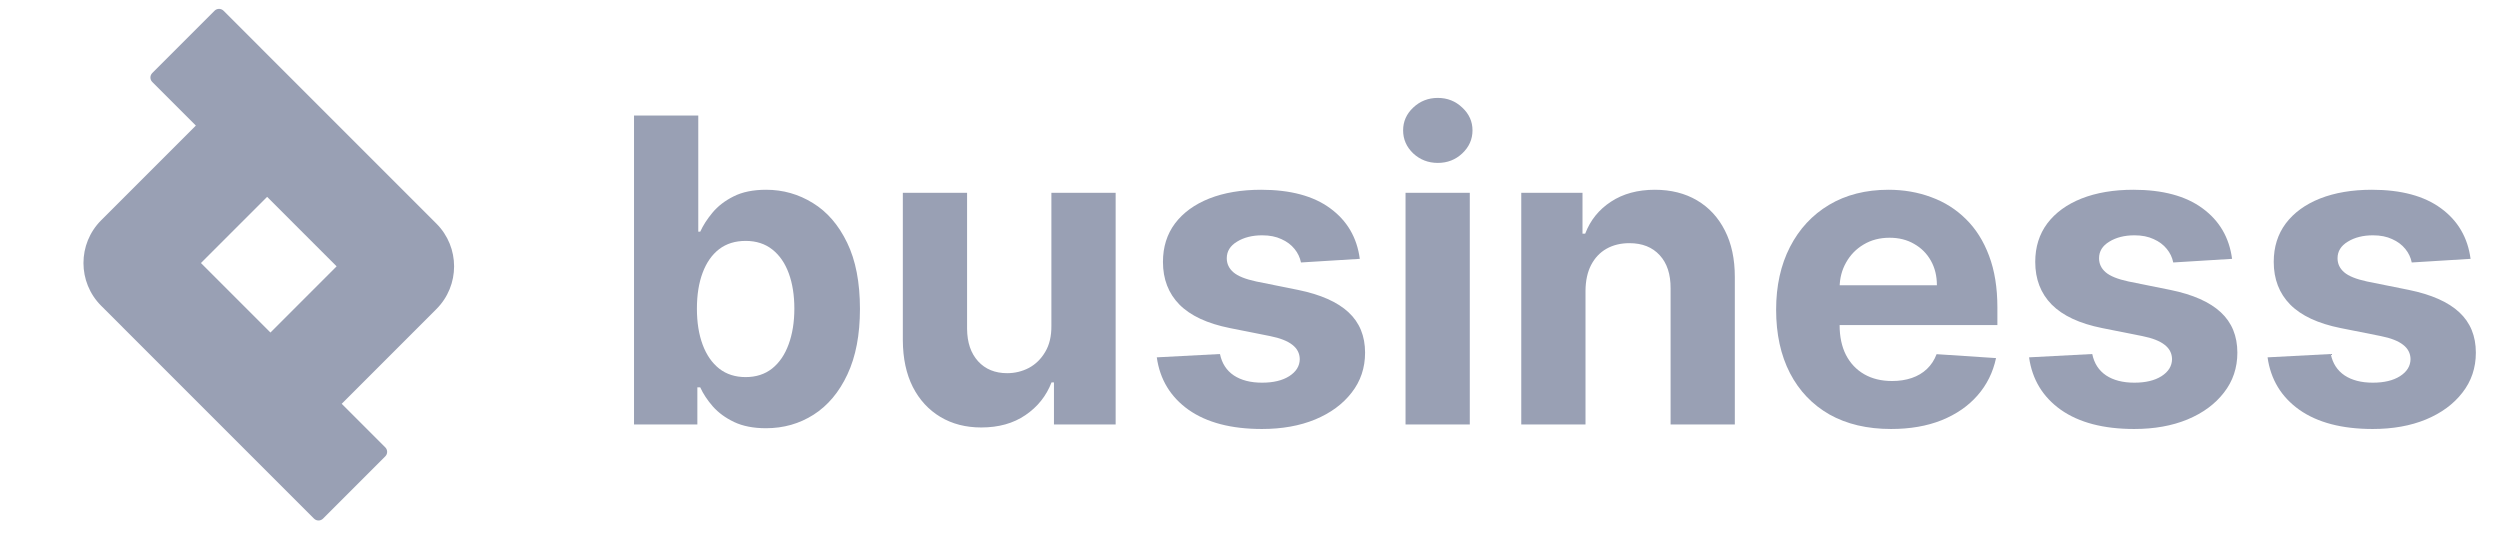
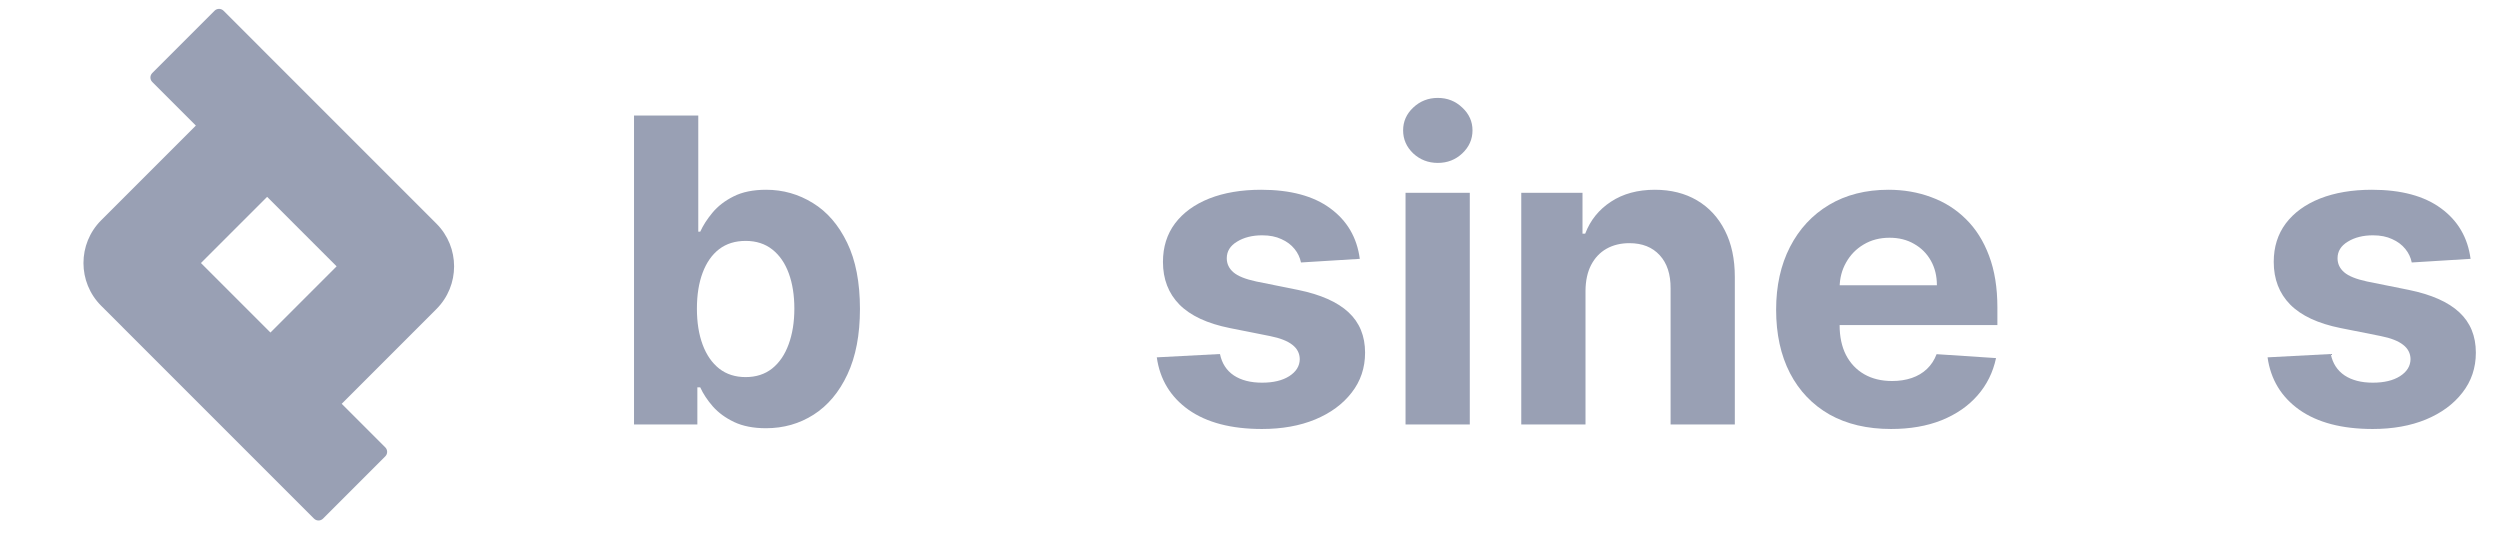
<svg xmlns="http://www.w3.org/2000/svg" width="158" height="34" viewBox="0 0 158 34" fill="none">
  <path d="M156.14 16.359L152.422 16.588C152.359 16.27 152.222 15.984 152.013 15.73C151.803 15.47 151.526 15.263 151.183 15.111C150.846 14.952 150.443 14.872 149.973 14.872C149.344 14.872 148.813 15.006 148.381 15.273C147.949 15.533 147.733 15.883 147.733 16.321C147.733 16.671 147.872 16.966 148.152 17.208C148.432 17.449 148.911 17.643 149.591 17.789L152.241 18.323C153.665 18.615 154.726 19.085 155.425 19.734C156.124 20.382 156.474 21.233 156.474 22.288C156.474 23.248 156.191 24.09 155.625 24.814C155.066 25.539 154.297 26.104 153.319 26.511C152.346 26.912 151.225 27.112 149.954 27.112C148.015 27.112 146.471 26.708 145.321 25.901C144.177 25.088 143.507 23.982 143.31 22.584L147.304 22.374C147.424 22.965 147.717 23.416 148.181 23.728C148.645 24.033 149.239 24.185 149.963 24.185C150.675 24.185 151.247 24.049 151.679 23.775C152.117 23.496 152.34 23.137 152.346 22.698C152.34 22.33 152.184 22.028 151.879 21.793C151.574 21.551 151.104 21.367 150.468 21.24L147.933 20.735C146.503 20.449 145.438 19.953 144.739 19.247C144.047 18.542 143.7 17.643 143.7 16.55C143.7 15.609 143.955 14.799 144.463 14.119C144.978 13.439 145.699 12.915 146.627 12.546C147.561 12.178 148.654 11.993 149.906 11.993C151.755 11.993 153.21 12.384 154.272 13.166C155.339 13.947 155.962 15.012 156.14 16.359Z" fill="#99A0B4" />
-   <path d="M141.067 16.359L137.349 16.588C137.286 16.27 137.149 15.984 136.94 15.73C136.73 15.47 136.453 15.263 136.11 15.111C135.773 14.952 135.37 14.872 134.9 14.872C134.271 14.872 133.74 15.006 133.308 15.273C132.876 15.533 132.66 15.883 132.66 16.321C132.66 16.671 132.799 16.966 133.079 17.208C133.359 17.449 133.838 17.643 134.518 17.789L137.168 18.323C138.592 18.615 139.653 19.085 140.352 19.734C141.051 20.382 141.401 21.233 141.401 22.288C141.401 23.248 141.118 24.09 140.552 24.814C139.993 25.539 139.224 26.104 138.246 26.511C137.273 26.912 136.152 27.112 134.881 27.112C132.942 27.112 131.398 26.708 130.248 25.901C129.104 25.088 128.434 23.982 128.237 22.584L132.231 22.374C132.351 22.965 132.644 23.416 133.108 23.728C133.572 24.033 134.166 24.185 134.89 24.185C135.602 24.185 136.174 24.049 136.606 23.775C137.044 23.496 137.267 23.137 137.273 22.698C137.267 22.33 137.111 22.028 136.806 21.793C136.501 21.551 136.031 21.367 135.395 21.24L132.86 20.735C131.43 20.449 130.365 19.953 129.666 19.247C128.974 18.542 128.627 17.643 128.627 16.55C128.627 15.609 128.882 14.799 129.39 14.119C129.905 13.439 130.626 12.915 131.554 12.546C132.488 12.178 133.581 11.993 134.833 11.993C136.682 11.993 138.137 12.384 139.199 13.166C140.266 13.947 140.889 15.012 141.067 16.359Z" fill="#99A0B4" />
  <path d="M119.514 27.112C118.008 27.112 116.712 26.807 115.625 26.197C114.545 25.58 113.712 24.709 113.128 23.585C112.543 22.454 112.251 21.116 112.251 19.572C112.251 18.066 112.543 16.744 113.128 15.606C113.712 14.469 114.535 13.582 115.597 12.947C116.664 12.311 117.916 11.993 119.352 11.993C120.318 11.993 121.217 12.149 122.05 12.46C122.889 12.765 123.62 13.226 124.242 13.843C124.872 14.459 125.361 15.234 125.71 16.169C126.06 17.096 126.235 18.183 126.235 19.429V20.544H113.871V18.027H122.412C122.412 17.443 122.285 16.925 122.031 16.474C121.777 16.022 121.424 15.67 120.973 15.415C120.528 15.155 120.01 15.025 119.419 15.025C118.803 15.025 118.256 15.168 117.779 15.454C117.309 15.733 116.941 16.111 116.674 16.588C116.407 17.058 116.27 17.582 116.264 18.161V20.553C116.264 21.278 116.397 21.904 116.664 22.431C116.937 22.959 117.322 23.366 117.818 23.651C118.313 23.937 118.901 24.08 119.581 24.08C120.032 24.08 120.445 24.017 120.82 23.89C121.195 23.763 121.516 23.572 121.783 23.318C122.05 23.064 122.253 22.752 122.393 22.384L126.149 22.631C125.958 23.534 125.567 24.322 124.976 24.995C124.392 25.663 123.636 26.184 122.708 26.559C121.786 26.927 120.722 27.112 119.514 27.112Z" fill="#99A0B4" />
  <path d="M100.204 18.361V26.826H96.144V12.184H100.014V14.767H100.185C100.509 13.916 101.053 13.242 101.815 12.746C102.578 12.244 103.503 11.993 104.589 11.993C105.606 11.993 106.492 12.216 107.249 12.661C108.005 13.105 108.593 13.741 109.012 14.567C109.432 15.387 109.641 16.366 109.641 17.503V26.826H105.581V18.228C105.587 17.331 105.358 16.633 104.894 16.13C104.43 15.622 103.792 15.368 102.978 15.368C102.432 15.368 101.949 15.485 101.529 15.721C101.116 15.956 100.792 16.299 100.557 16.75C100.328 17.195 100.211 17.732 100.204 18.361Z" fill="#99A0B4" />
  <path d="M88.83 26.826V12.184H92.891V26.826H88.83ZM90.87 10.296C90.266 10.296 89.748 10.096 89.316 9.696C88.89 9.289 88.677 8.803 88.677 8.238C88.677 7.678 88.89 7.199 89.316 6.798C89.748 6.391 90.266 6.188 90.87 6.188C91.474 6.188 91.988 6.391 92.414 6.798C92.846 7.199 93.062 7.678 93.062 8.238C93.062 8.803 92.846 9.289 92.414 9.696C91.988 10.096 91.474 10.296 90.87 10.296Z" fill="#99A0B4" />
  <path d="M85.939 16.359L82.222 16.588C82.158 16.27 82.021 15.984 81.812 15.73C81.602 15.47 81.326 15.263 80.982 15.111C80.645 14.952 80.242 14.872 79.772 14.872C79.143 14.872 78.612 15.006 78.18 15.273C77.748 15.533 77.532 15.883 77.532 16.321C77.532 16.671 77.671 16.966 77.951 17.208C78.231 17.449 78.71 17.643 79.391 17.789L82.04 18.323C83.464 18.615 84.525 19.085 85.224 19.734C85.923 20.382 86.273 21.233 86.273 22.288C86.273 23.248 85.99 24.09 85.424 24.814C84.865 25.539 84.096 26.104 83.118 26.511C82.145 26.912 81.024 27.112 79.753 27.112C77.814 27.112 76.27 26.708 75.12 25.901C73.976 25.088 73.306 23.982 73.109 22.584L77.103 22.374C77.223 22.965 77.516 23.416 77.98 23.728C78.444 24.033 79.038 24.185 79.762 24.185C80.474 24.185 81.046 24.049 81.478 23.775C81.916 23.496 82.139 23.137 82.145 22.698C82.139 22.33 81.983 22.028 81.678 21.793C81.373 21.551 80.903 21.367 80.267 21.24L77.732 20.735C76.302 20.449 75.237 19.953 74.538 19.247C73.846 18.542 73.499 17.643 73.499 16.55C73.499 15.609 73.754 14.799 74.262 14.119C74.777 13.439 75.498 12.915 76.426 12.546C77.36 12.178 78.453 11.993 79.705 11.993C81.554 11.993 83.01 12.384 84.071 13.166C85.138 13.947 85.761 15.012 85.939 16.359Z" fill="#99A0B4" />
-   <path d="M66.448 20.591V12.184H70.509V26.826H66.61V24.166H66.457C66.127 25.024 65.577 25.713 64.808 26.235C64.046 26.756 63.115 27.016 62.015 27.016C61.037 27.016 60.176 26.794 59.432 26.349C58.689 25.904 58.107 25.272 57.688 24.452C57.275 23.632 57.065 22.651 57.059 21.507V12.184H61.119V20.782C61.126 21.646 61.358 22.329 61.815 22.832C62.273 23.334 62.886 23.585 63.655 23.585C64.144 23.585 64.602 23.473 65.028 23.251C65.453 23.022 65.797 22.685 66.057 22.241C66.324 21.796 66.454 21.246 66.448 20.591Z" fill="#99A0B4" />
  <path d="M40.07 26.826V7.303H44.131V14.643H44.255C44.432 14.249 44.69 13.849 45.027 13.442C45.37 13.029 45.815 12.686 46.361 12.413C46.914 12.133 47.6 11.993 48.42 11.993C49.488 11.993 50.473 12.273 51.375 12.832C52.278 13.385 52.999 14.221 53.539 15.339C54.079 16.451 54.349 17.846 54.349 19.524C54.349 21.157 54.086 22.536 53.558 23.661C53.037 24.779 52.325 25.628 51.423 26.206C50.527 26.778 49.523 27.064 48.411 27.064C47.623 27.064 46.952 26.934 46.399 26.673C45.853 26.413 45.405 26.085 45.055 25.691C44.706 25.291 44.439 24.887 44.255 24.481H44.073V26.826H40.07ZM44.045 19.505C44.045 20.375 44.166 21.135 44.407 21.783C44.648 22.431 44.998 22.936 45.456 23.299C45.913 23.655 46.469 23.832 47.124 23.832C47.785 23.832 48.344 23.651 48.801 23.289C49.259 22.921 49.605 22.412 49.84 21.764C50.082 21.11 50.203 20.356 50.203 19.505C50.203 18.66 50.085 17.916 49.85 17.274C49.615 16.632 49.269 16.13 48.811 15.768C48.353 15.406 47.791 15.225 47.124 15.225C46.463 15.225 45.904 15.4 45.446 15.749C44.995 16.099 44.648 16.594 44.407 17.236C44.166 17.878 44.045 18.634 44.045 19.505Z" fill="#99A0B4" />
  <path fill-rule="evenodd" clip-rule="evenodd" d="M16.882 12.441L21.274 16.833L17.092 21.016L12.699 16.623L16.882 12.441ZM12.378 7.937L9.624 5.183C9.467 5.026 9.467 4.771 9.624 4.614L13.559 0.679C13.716 0.522 13.97 0.522 14.128 0.679L27.579 14.131C29.072 15.623 29.072 18.043 27.579 19.535L21.596 25.52L24.349 28.273C24.507 28.431 24.507 28.685 24.349 28.842L20.415 32.777C20.258 32.934 20.003 32.934 19.846 32.777L6.394 19.325C4.902 17.833 4.902 15.413 6.394 13.921L12.378 7.937Z" fill="#99A0B4" />
</svg>